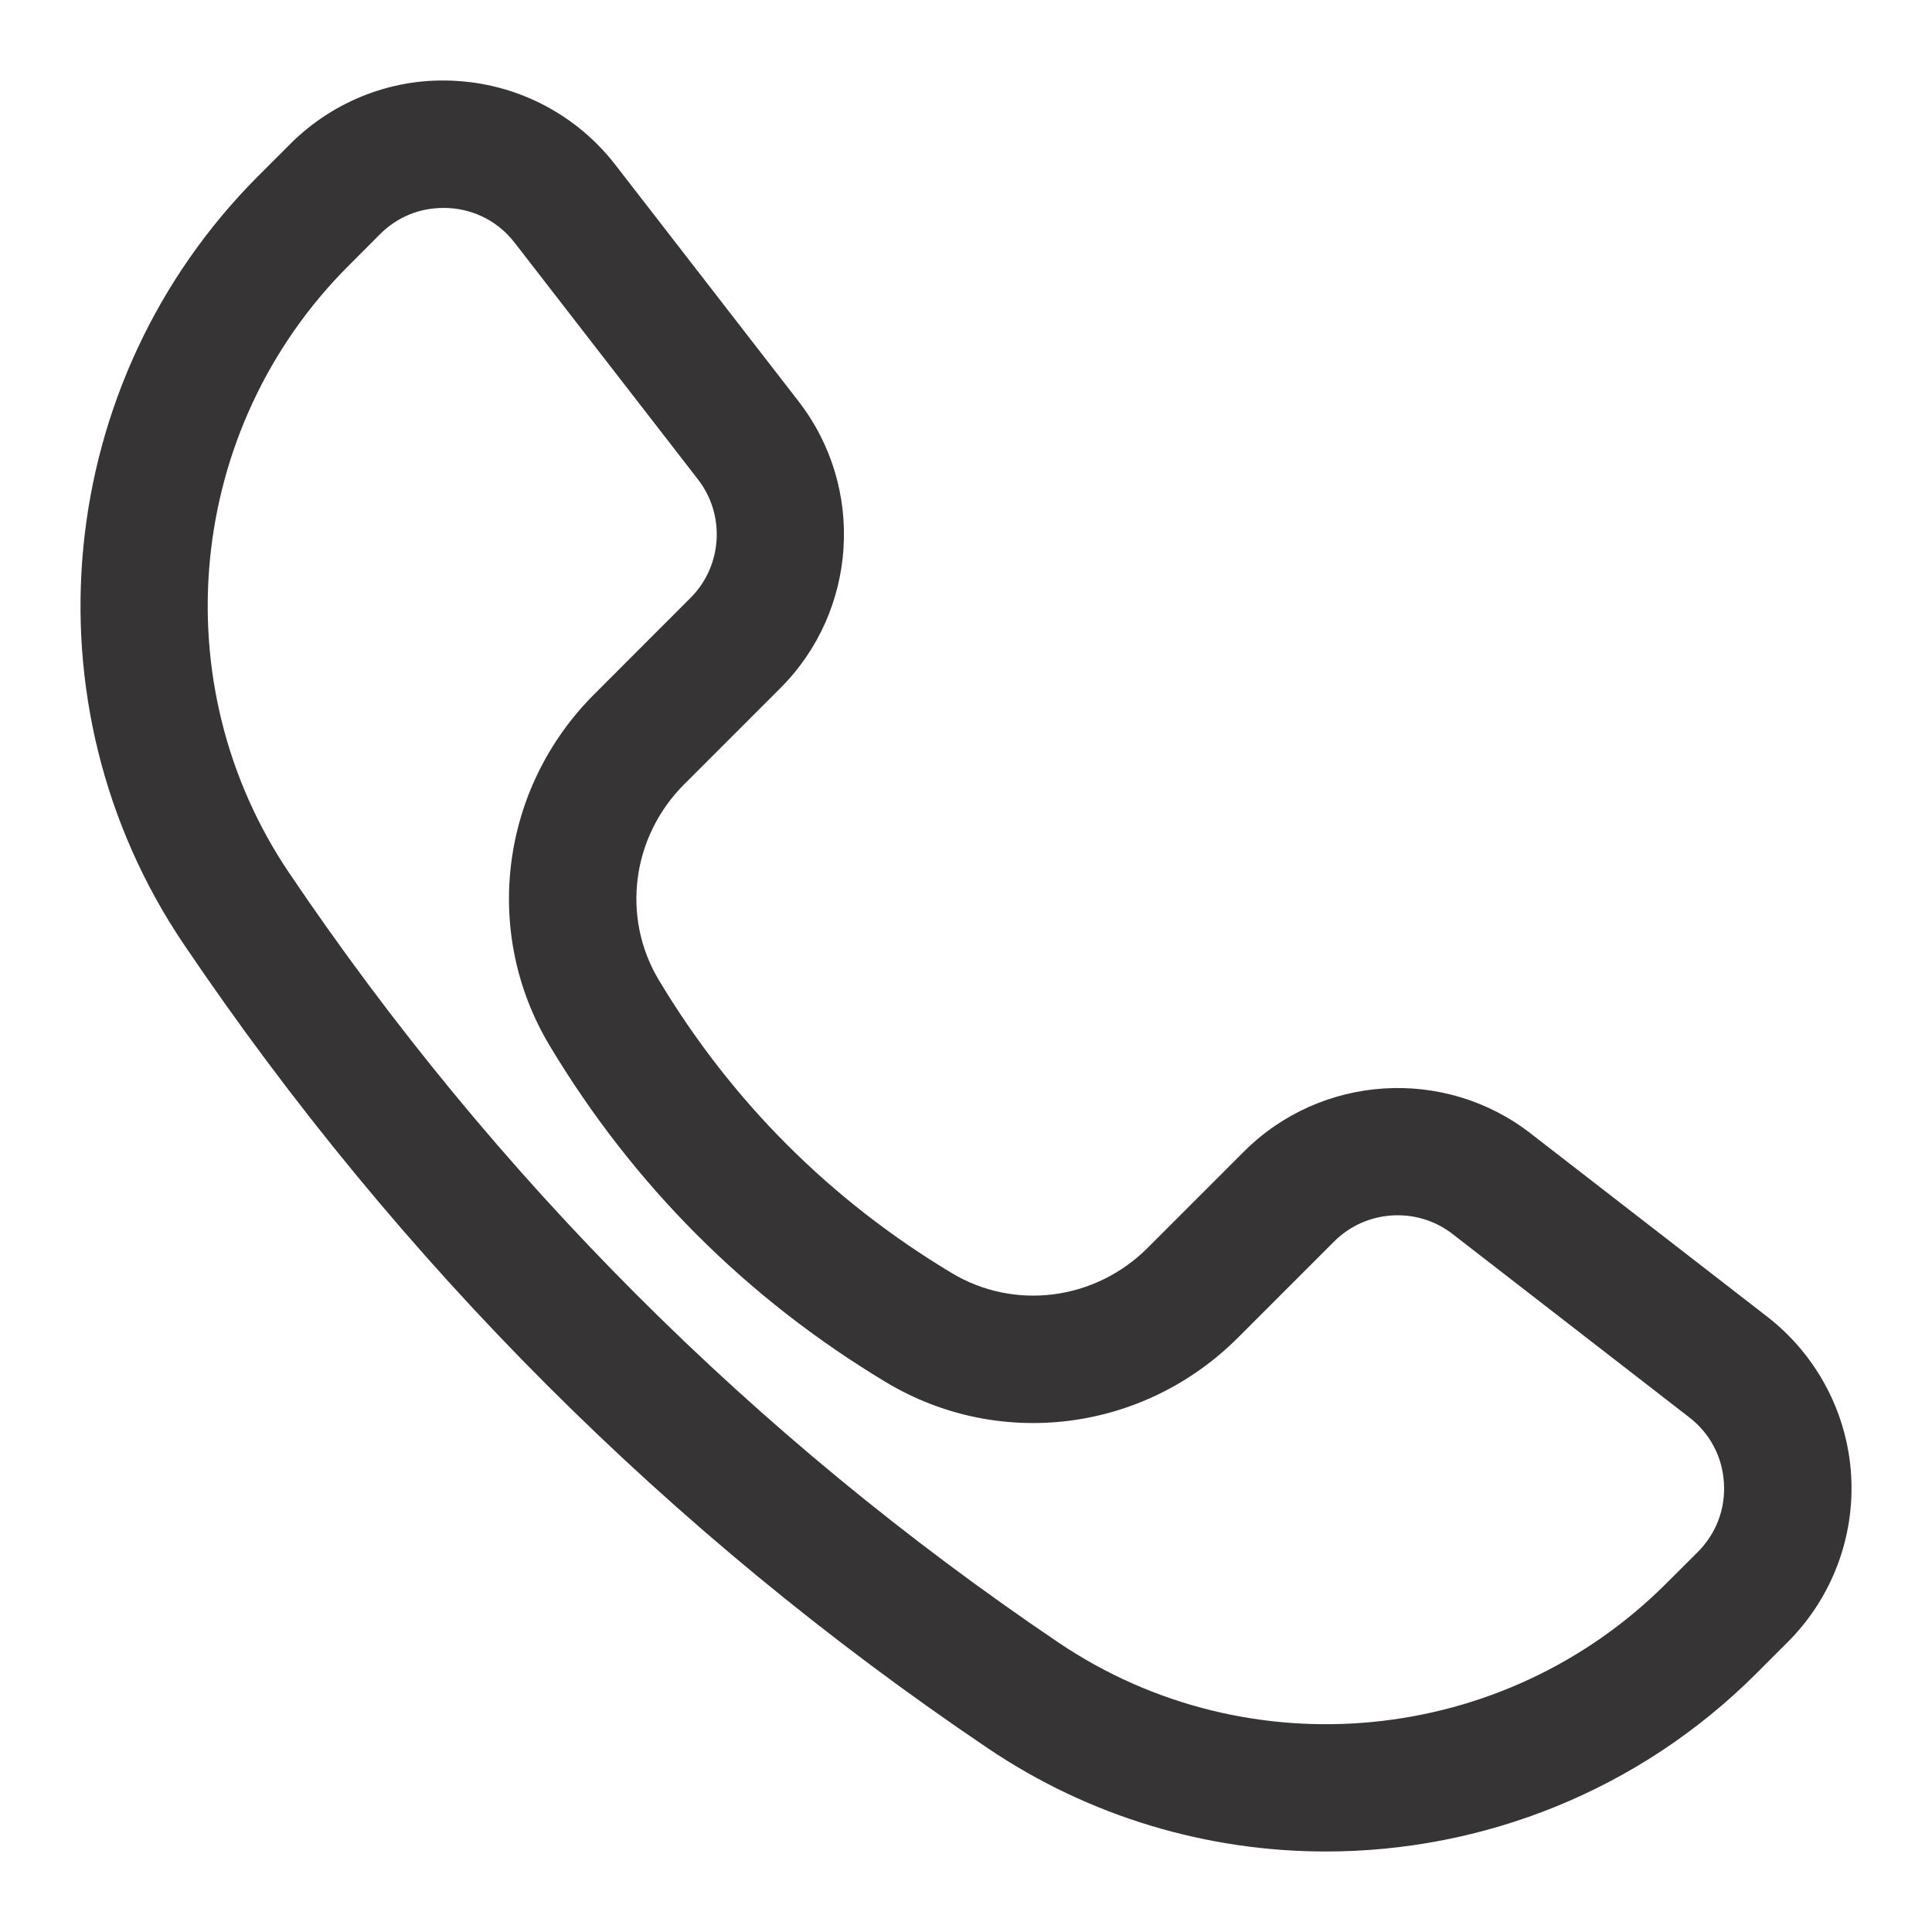
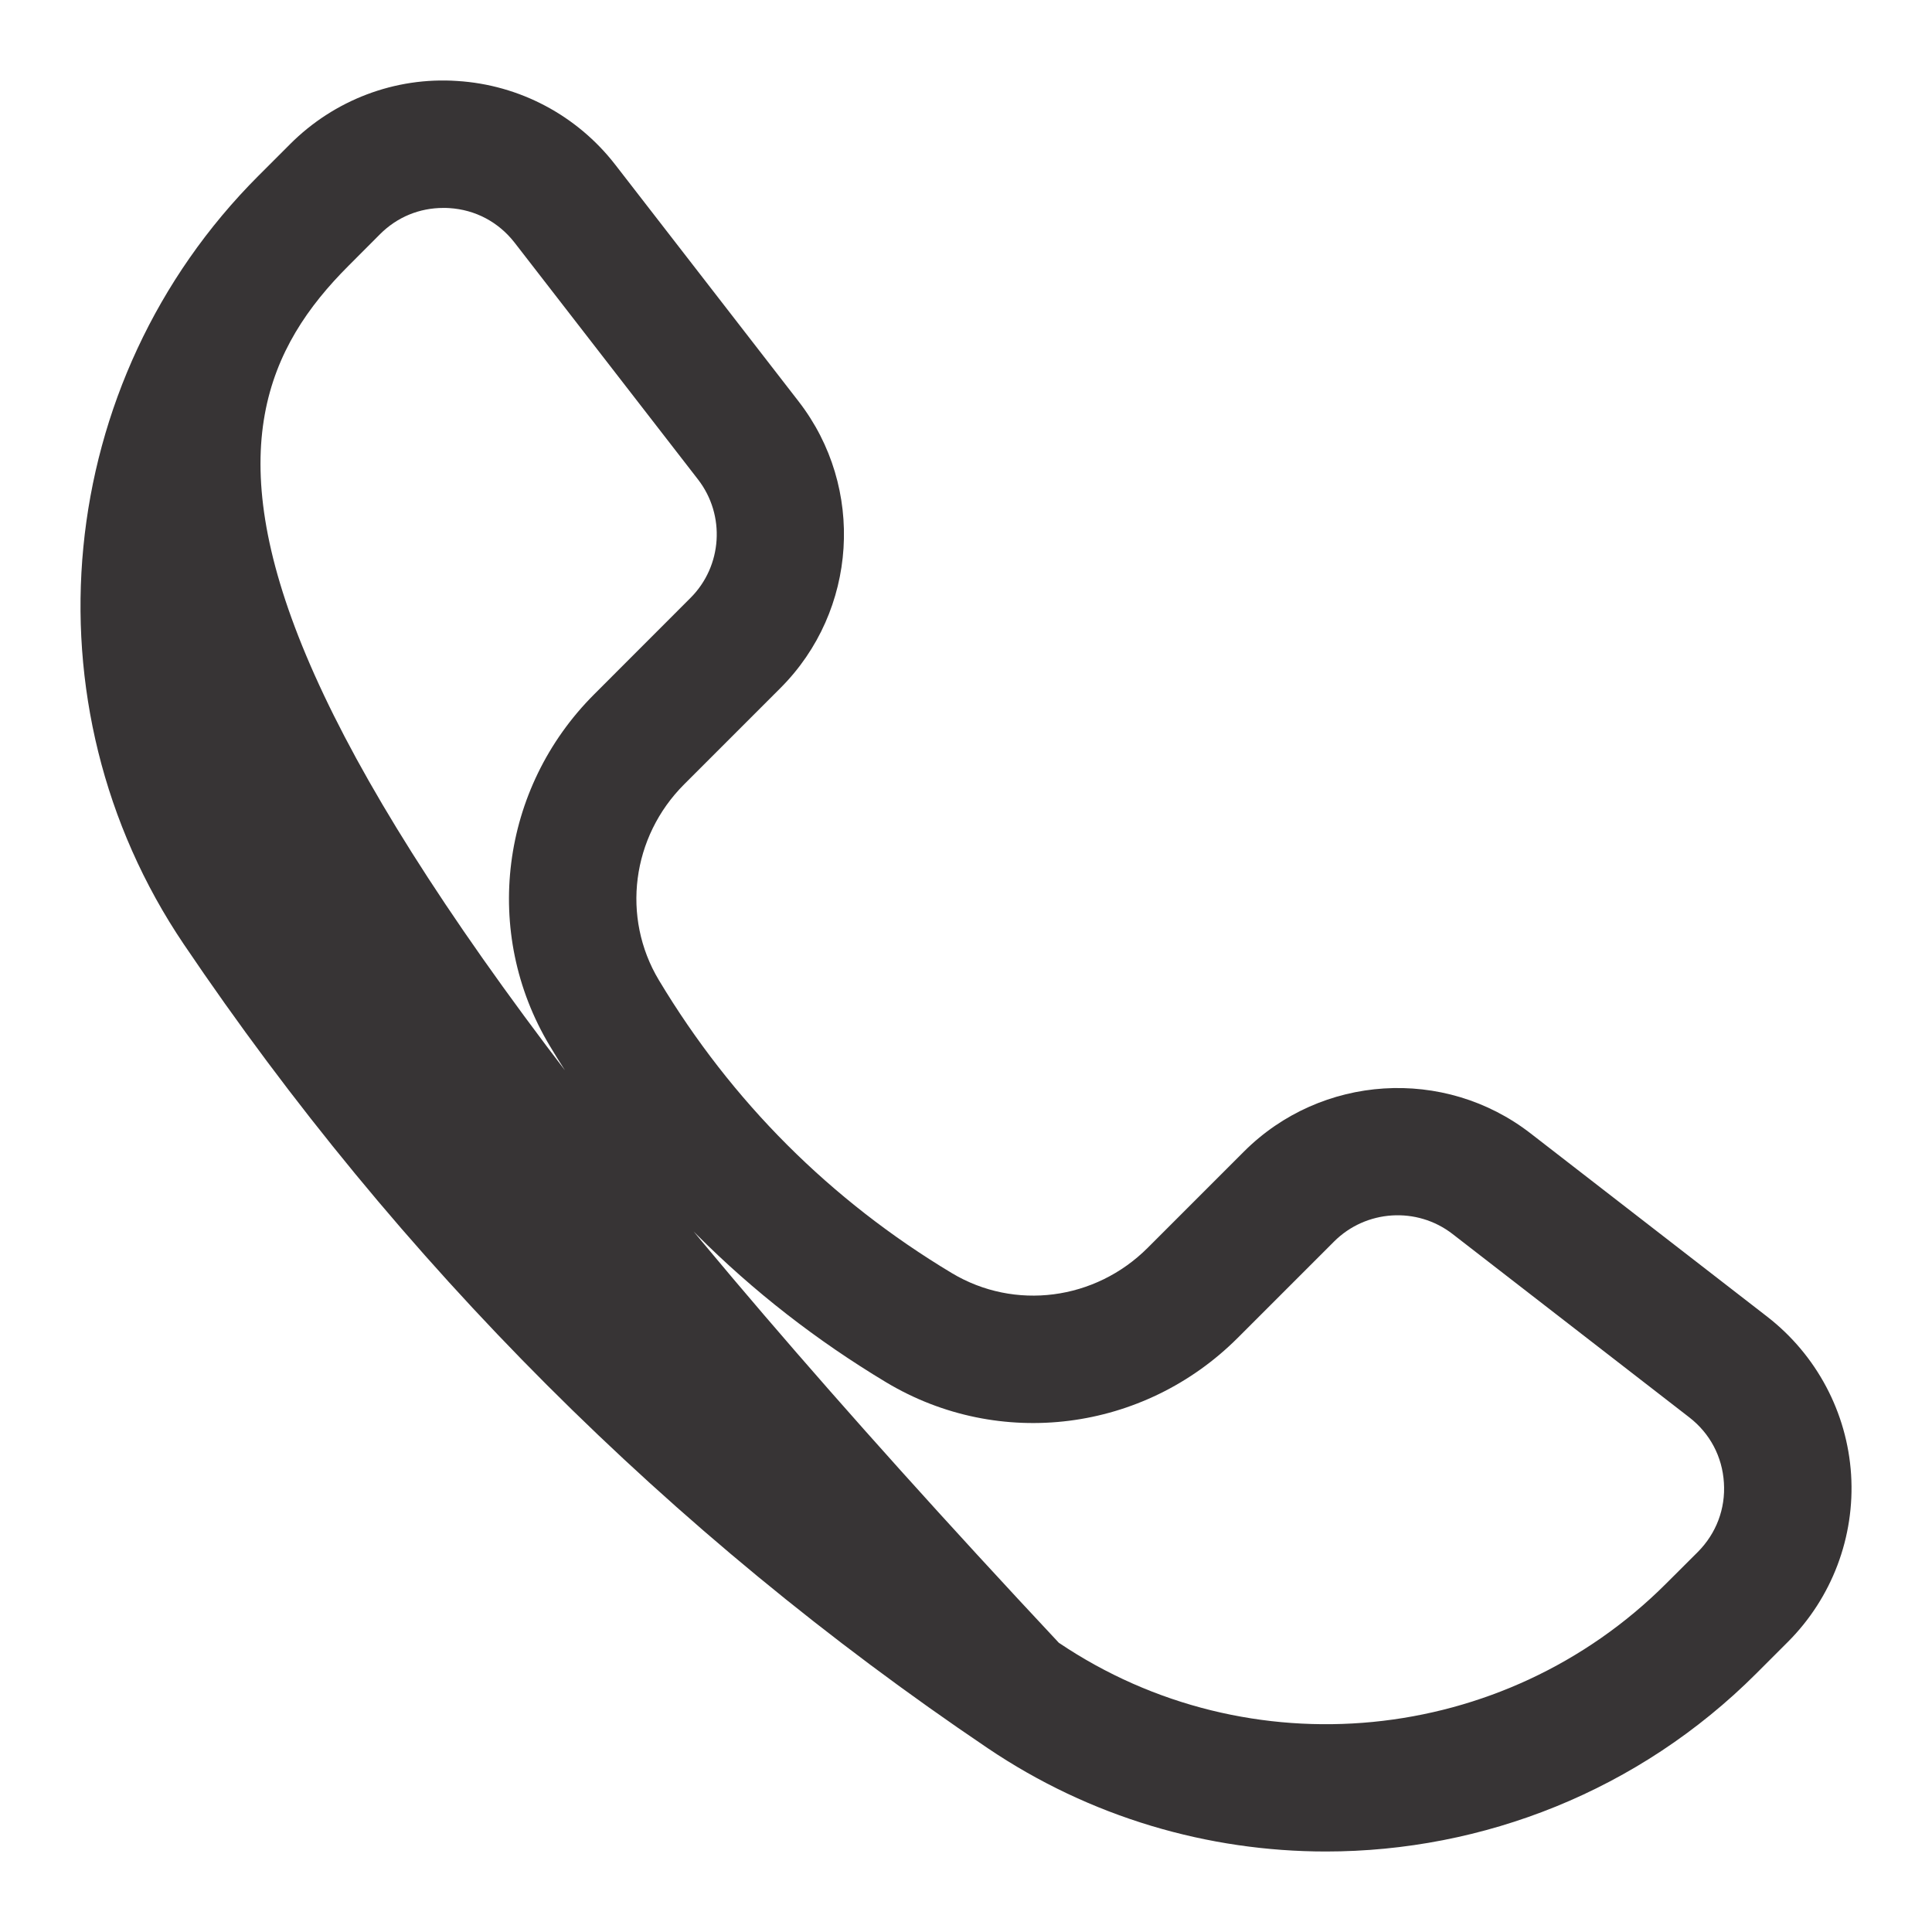
<svg xmlns="http://www.w3.org/2000/svg" width="24" height="24" viewBox="0 0 24 24" fill="none">
  <g id="Frame 9">
-     <path id="Vector" d="M21.954 16.357L19.013 14.079C17.942 13.249 16.412 13.347 15.454 14.304L14.257 15.501C13.604 16.154 12.604 16.283 11.824 15.815C10.315 14.909 9.091 13.685 8.185 12.176C7.717 11.396 7.846 10.396 8.499 9.743L9.696 8.546C10.653 7.588 10.751 6.058 9.921 4.987L7.643 2.046C7.169 1.434 6.454 1.054 5.681 1.006C4.906 0.953 4.15 1.243 3.603 1.791L3.211 2.183C0.66 4.734 0.27 8.75 2.284 11.731C4.954 15.686 8.314 19.046 12.269 21.716C13.545 22.578 15.011 23 16.471 23C18.421 23 20.358 22.248 21.818 20.788L22.21 20.396C22.757 19.849 23.044 19.091 22.995 18.318C22.946 17.546 22.565 16.831 21.954 16.357ZM21.091 19.279L20.698 19.671C18.682 21.687 15.508 21.995 13.153 20.407C9.367 17.85 6.15 14.633 3.594 10.847C2.003 8.492 2.312 5.318 4.329 3.302L4.721 2.909C4.934 2.696 5.21 2.583 5.508 2.583C5.532 2.583 5.557 2.583 5.581 2.585C5.905 2.605 6.193 2.758 6.393 3.015L8.671 5.956C9.014 6.399 8.974 7.032 8.577 7.428L7.381 8.625C6.213 9.792 5.986 11.587 6.829 12.991C7.869 14.724 9.276 16.131 11.009 17.172C12.413 18.014 14.208 17.787 15.376 16.619L16.572 15.423C16.968 15.027 17.601 14.986 18.044 15.329L20.985 17.607C21.242 17.806 21.395 18.095 21.415 18.419C21.436 18.743 21.32 19.048 21.091 19.279Z" fill="#373435" />
+     <path id="Vector" d="M21.954 16.357L19.013 14.079C17.942 13.249 16.412 13.347 15.454 14.304L14.257 15.501C13.604 16.154 12.604 16.283 11.824 15.815C10.315 14.909 9.091 13.685 8.185 12.176C7.717 11.396 7.846 10.396 8.499 9.743L9.696 8.546C10.653 7.588 10.751 6.058 9.921 4.987L7.643 2.046C7.169 1.434 6.454 1.054 5.681 1.006C4.906 0.953 4.15 1.243 3.603 1.791L3.211 2.183C0.66 4.734 0.27 8.75 2.284 11.731C4.954 15.686 8.314 19.046 12.269 21.716C13.545 22.578 15.011 23 16.471 23C18.421 23 20.358 22.248 21.818 20.788L22.21 20.396C22.757 19.849 23.044 19.091 22.995 18.318C22.946 17.546 22.565 16.831 21.954 16.357ZM21.091 19.279L20.698 19.671C18.682 21.687 15.508 21.995 13.153 20.407C2.003 8.492 2.312 5.318 4.329 3.302L4.721 2.909C4.934 2.696 5.21 2.583 5.508 2.583C5.532 2.583 5.557 2.583 5.581 2.585C5.905 2.605 6.193 2.758 6.393 3.015L8.671 5.956C9.014 6.399 8.974 7.032 8.577 7.428L7.381 8.625C6.213 9.792 5.986 11.587 6.829 12.991C7.869 14.724 9.276 16.131 11.009 17.172C12.413 18.014 14.208 17.787 15.376 16.619L16.572 15.423C16.968 15.027 17.601 14.986 18.044 15.329L20.985 17.607C21.242 17.806 21.395 18.095 21.415 18.419C21.436 18.743 21.32 19.048 21.091 19.279Z" fill="#373435" />
  </g>
</svg>